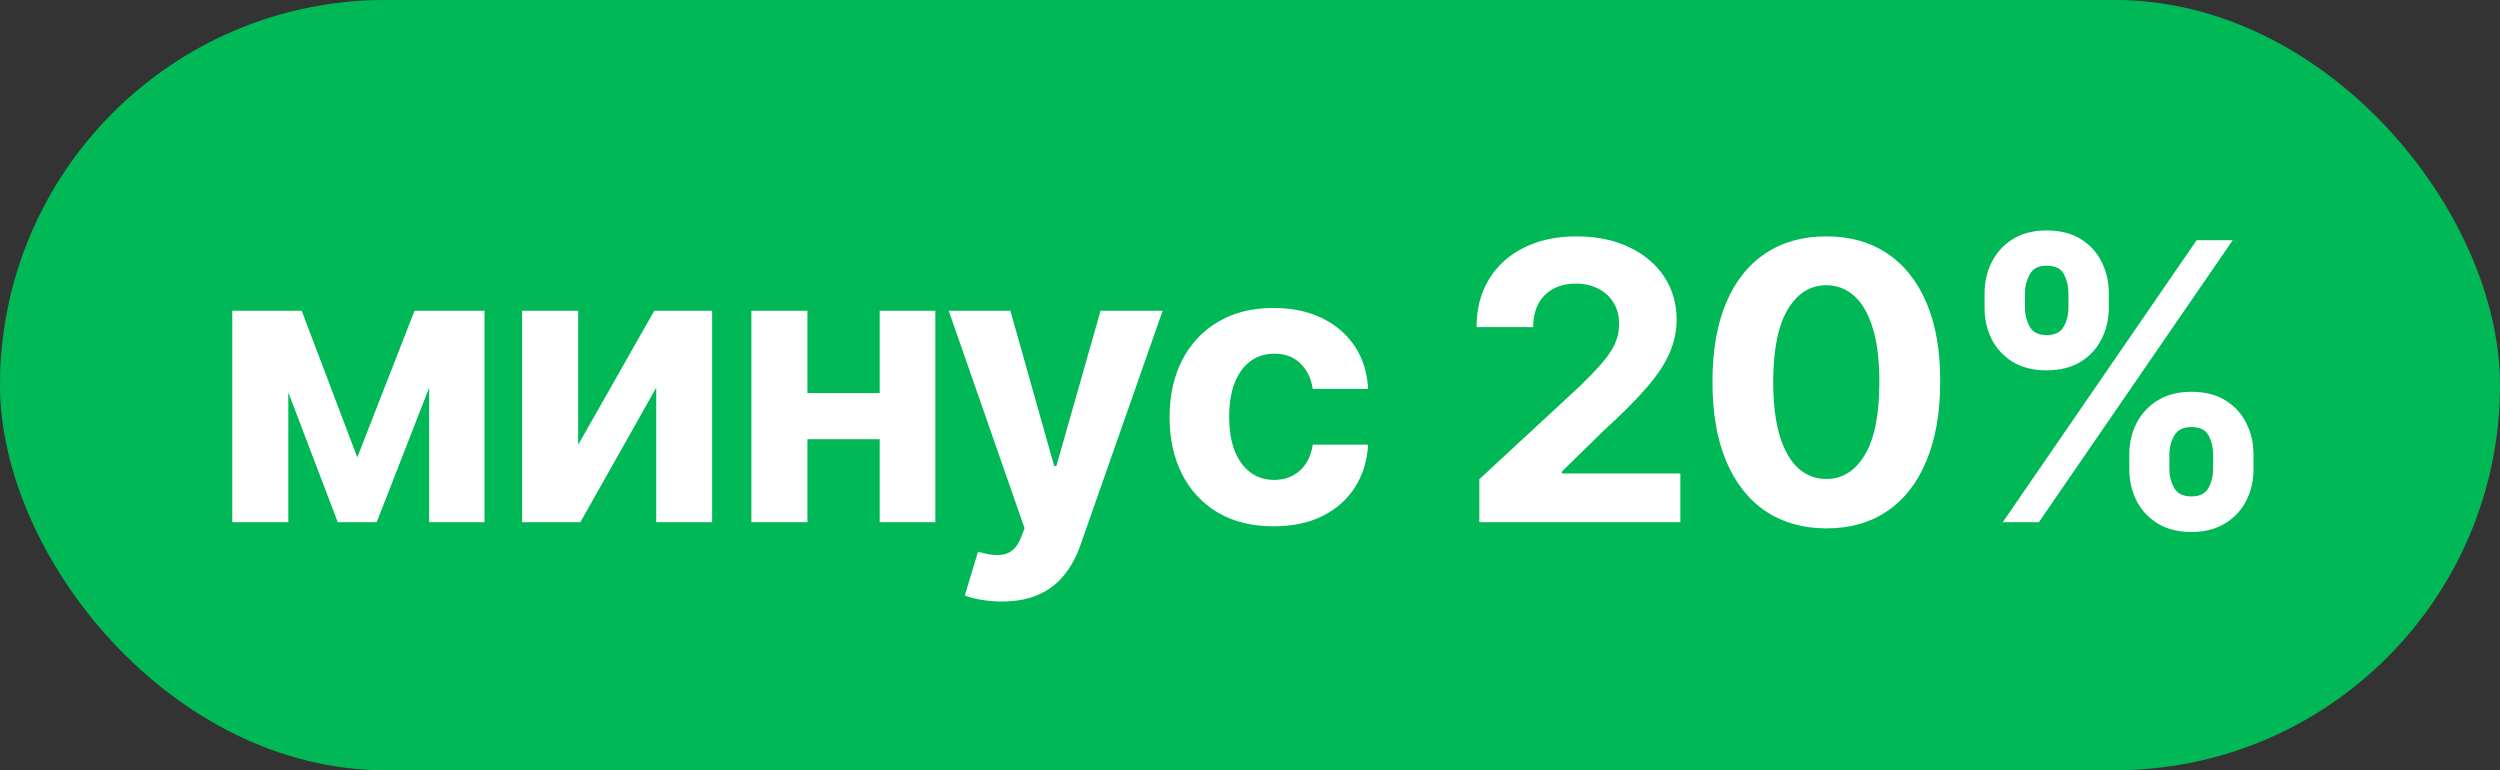
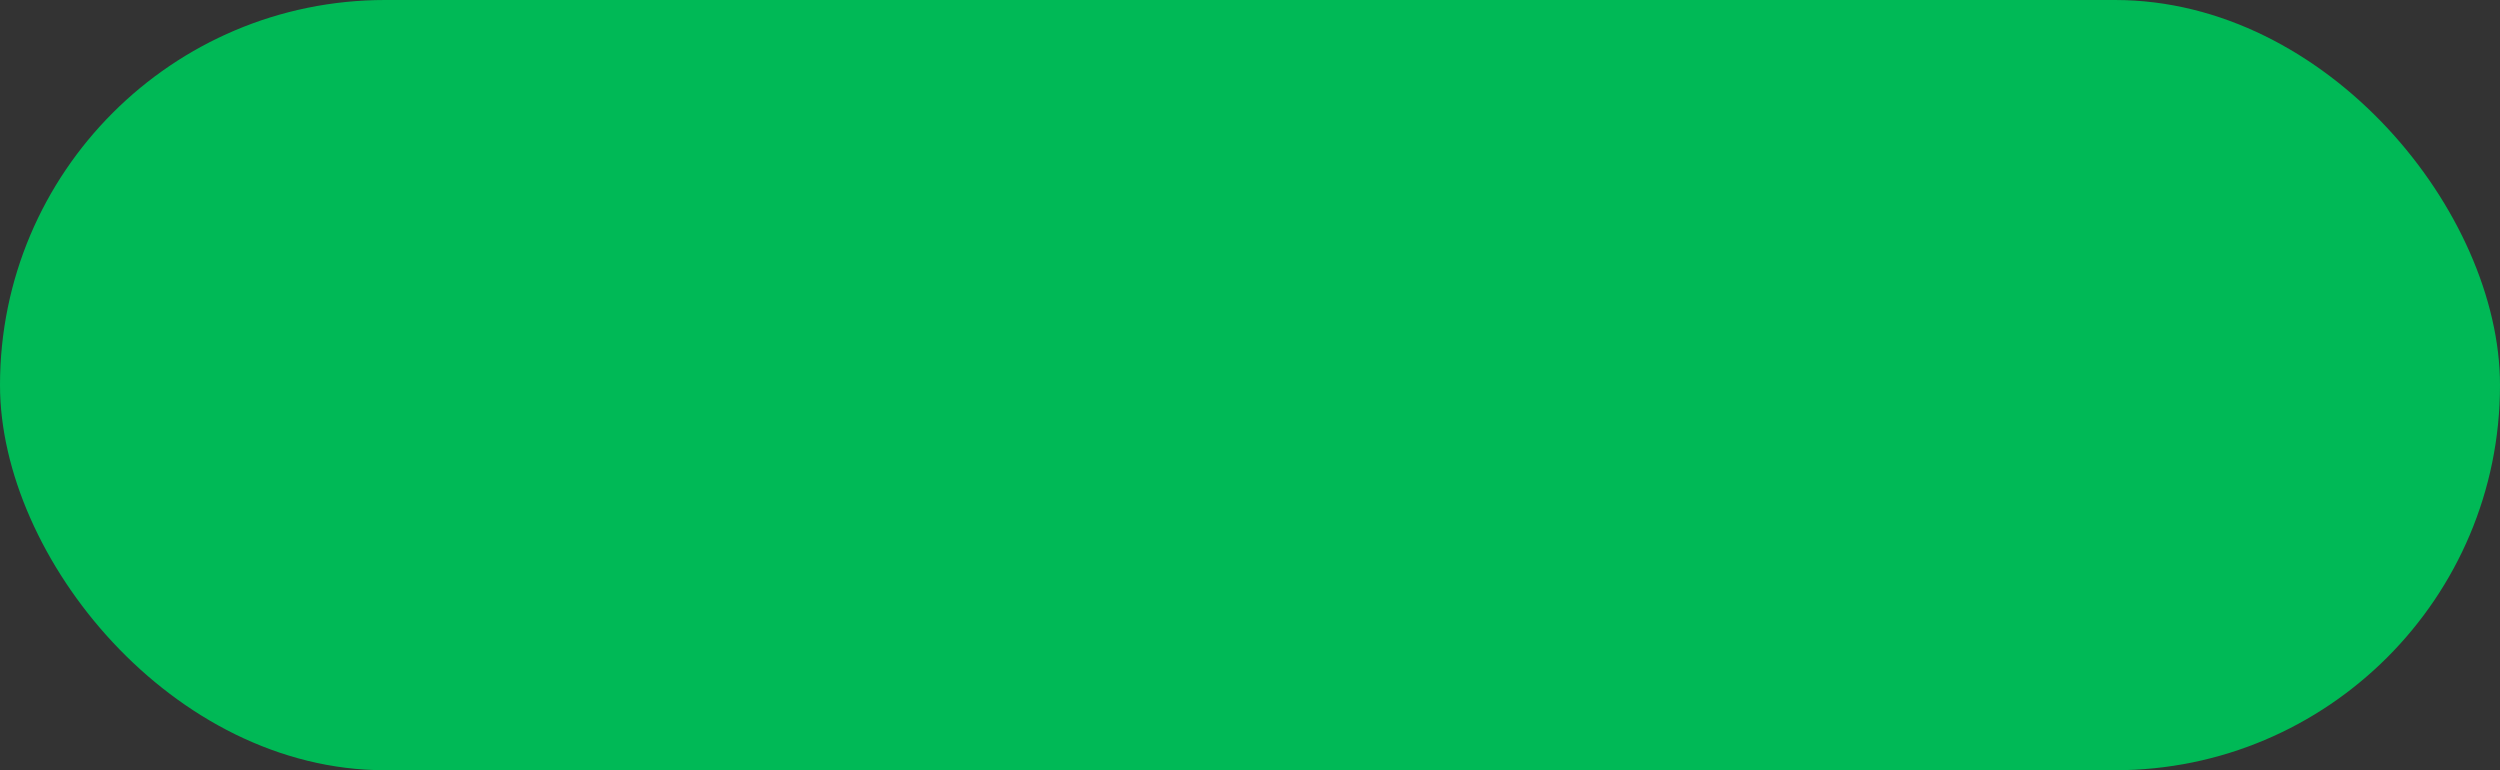
<svg xmlns="http://www.w3.org/2000/svg" width="383" height="118" viewBox="0 0 383 118" fill="none">
  <rect x="0" y="0" width="383" height="118" fill="#333333" stroke="none" />
  <rect width="383" height="118" rx="59" fill="#00B956" />
-   <path d="M54.738 70.065L63.512 47.602H70.346L57.712 80H51.743L39.404 47.602H46.216L54.738 70.065ZM44.17 47.602V80H35.586V47.602H44.17ZM65.748 80V47.602H74.227V80H65.748ZM88.574 68.146L100.238 47.602H109.097V80H100.534V59.392L88.912 80H79.989V47.602H88.574V68.146ZM137.66 60.215V67.281H120.744V60.215H137.66ZM123.697 47.602V80H115.112V47.602H123.697ZM143.292 47.602V80H134.771V47.602H143.292ZM153.463 92.149C152.324 92.149 151.255 92.058 150.256 91.875C149.272 91.706 148.457 91.488 147.81 91.221L149.835 84.514C150.889 84.837 151.838 85.013 152.682 85.041C153.54 85.069 154.278 84.872 154.897 84.451C155.53 84.029 156.043 83.311 156.437 82.299L156.964 80.928L145.342 47.602H154.791L161.499 71.394H161.836L168.607 47.602H178.12L165.528 83.501C164.923 85.245 164.1 86.764 163.06 88.057C162.033 89.365 160.732 90.371 159.158 91.074C157.583 91.791 155.684 92.149 153.463 92.149ZM195.124 80.633C191.806 80.633 188.951 79.93 186.561 78.523C184.184 77.103 182.356 75.135 181.077 72.618C179.811 70.1 179.178 67.204 179.178 63.927C179.178 60.609 179.818 57.698 181.098 55.195C182.391 52.678 184.226 50.716 186.603 49.31C188.979 47.89 191.806 47.18 195.082 47.18C197.908 47.18 200.383 47.693 202.507 48.72C204.63 49.746 206.31 51.188 207.548 53.044C208.785 54.9 209.467 57.079 209.594 59.582H201.115C200.875 57.965 200.243 56.665 199.216 55.68C198.204 54.682 196.875 54.183 195.23 54.183C193.838 54.183 192.621 54.562 191.581 55.322C190.554 56.067 189.753 57.157 189.176 58.591C188.6 60.025 188.311 61.762 188.311 63.801C188.311 65.868 188.593 67.626 189.155 69.074C189.732 70.522 190.54 71.626 191.581 72.386C192.621 73.145 193.838 73.525 195.23 73.525C196.256 73.525 197.177 73.314 197.993 72.892C198.822 72.47 199.504 71.858 200.039 71.057C200.587 70.241 200.946 69.264 201.115 68.125H209.594C209.453 70.6 208.778 72.779 207.569 74.664C206.374 76.534 204.721 77.996 202.612 79.051C200.503 80.106 198.007 80.633 195.124 80.633ZM226.634 80V73.419L242.01 59.182C243.318 57.916 244.415 56.777 245.301 55.765C246.2 54.752 246.882 53.761 247.347 52.791C247.811 51.806 248.043 50.745 248.043 49.606C248.043 48.34 247.754 47.25 247.178 46.336C246.601 45.408 245.814 44.698 244.815 44.206C243.817 43.7 242.685 43.447 241.42 43.447C240.098 43.447 238.945 43.714 237.96 44.248C236.976 44.782 236.217 45.549 235.682 46.547C235.148 47.545 234.881 48.734 234.881 50.112H226.212C226.212 47.285 226.852 44.832 228.131 42.751C229.411 40.669 231.204 39.059 233.51 37.92C235.816 36.781 238.474 36.212 241.483 36.212C244.576 36.212 247.269 36.76 249.561 37.857C251.867 38.94 253.66 40.444 254.94 42.371C256.219 44.297 256.859 46.505 256.859 48.994C256.859 50.625 256.536 52.235 255.889 53.824C255.256 55.413 254.124 57.178 252.493 59.118C250.862 61.045 248.563 63.358 245.596 66.058L239.289 72.238V72.533H257.429V80H226.634ZM279.796 80.949C276.168 80.935 273.046 80.042 270.431 78.27C267.829 76.499 265.826 73.932 264.42 70.572C263.027 67.211 262.338 63.168 262.352 58.443C262.352 53.733 263.048 49.718 264.441 46.4C265.847 43.081 267.851 40.557 270.452 38.827C273.067 37.084 276.182 36.212 279.796 36.212C283.41 36.212 286.518 37.084 289.119 38.827C291.734 40.571 293.745 43.102 295.151 46.421C296.558 49.725 297.254 53.733 297.24 58.443C297.24 63.182 296.536 67.232 295.13 70.593C293.738 73.954 291.741 76.52 289.14 78.291C286.539 80.063 283.424 80.949 279.796 80.949ZM279.796 73.377C282.271 73.377 284.247 72.132 285.723 69.644C287.2 67.155 287.931 63.421 287.917 58.443C287.917 55.167 287.579 52.439 286.904 50.259C286.243 48.08 285.301 46.442 284.078 45.345C282.868 44.248 281.441 43.7 279.796 43.7C277.335 43.7 275.367 44.93 273.89 47.391C272.414 49.852 271.668 53.536 271.654 58.443C271.654 61.762 271.985 64.532 272.646 66.754C273.321 68.962 274.27 70.621 275.493 71.732C276.716 72.829 278.151 73.377 279.796 73.377ZM326.209 71.9V69.622C326.209 67.893 326.574 66.304 327.306 64.856C328.051 63.393 329.127 62.226 330.533 61.354C331.953 60.468 333.683 60.025 335.722 60.025C337.789 60.025 339.525 60.461 340.931 61.333C342.352 62.205 343.42 63.372 344.137 64.834C344.869 66.283 345.234 67.879 345.234 69.622V71.9C345.234 73.63 344.869 75.226 344.137 76.689C343.406 78.137 342.331 79.297 340.91 80.169C339.49 81.055 337.761 81.498 335.722 81.498C333.654 81.498 331.918 81.055 330.512 80.169C329.106 79.297 328.037 78.137 327.306 76.689C326.574 75.226 326.209 73.63 326.209 71.9ZM332.347 69.622V71.9C332.347 72.899 332.586 73.841 333.064 74.727C333.556 75.613 334.442 76.056 335.722 76.056C337.001 76.056 337.873 75.62 338.337 74.748C338.815 73.876 339.054 72.927 339.054 71.9V69.622C339.054 68.596 338.829 67.64 338.379 66.754C337.929 65.868 337.043 65.425 335.722 65.425C334.456 65.425 333.577 65.868 333.085 66.754C332.593 67.64 332.347 68.596 332.347 69.622ZM304.04 47.18V44.902C304.04 43.158 304.413 41.562 305.158 40.114C305.904 38.651 306.979 37.484 308.386 36.612C309.806 35.741 311.521 35.305 313.532 35.305C315.613 35.305 317.357 35.741 318.763 36.612C320.169 37.484 321.238 38.651 321.969 40.114C322.7 41.562 323.066 43.158 323.066 44.902V47.18C323.066 48.924 322.693 50.52 321.948 51.968C321.217 53.416 320.141 54.576 318.721 55.448C317.315 56.306 315.585 56.735 313.532 56.735C311.479 56.735 309.743 56.299 308.322 55.427C306.916 54.541 305.847 53.381 305.116 51.947C304.399 50.498 304.04 48.91 304.04 47.18ZM310.221 44.902V47.18C310.221 48.206 310.46 49.156 310.938 50.027C311.43 50.899 312.295 51.335 313.532 51.335C314.826 51.335 315.705 50.899 316.169 50.027C316.647 49.156 316.886 48.206 316.886 47.18V44.902C316.886 43.875 316.661 42.919 316.211 42.033C315.761 41.147 314.868 40.705 313.532 40.705C312.281 40.705 311.416 41.154 310.938 42.054C310.46 42.954 310.221 43.904 310.221 44.902ZM306.825 80L336.523 36.802H342.049L312.351 80H306.825Z" fill="white" />
</svg>